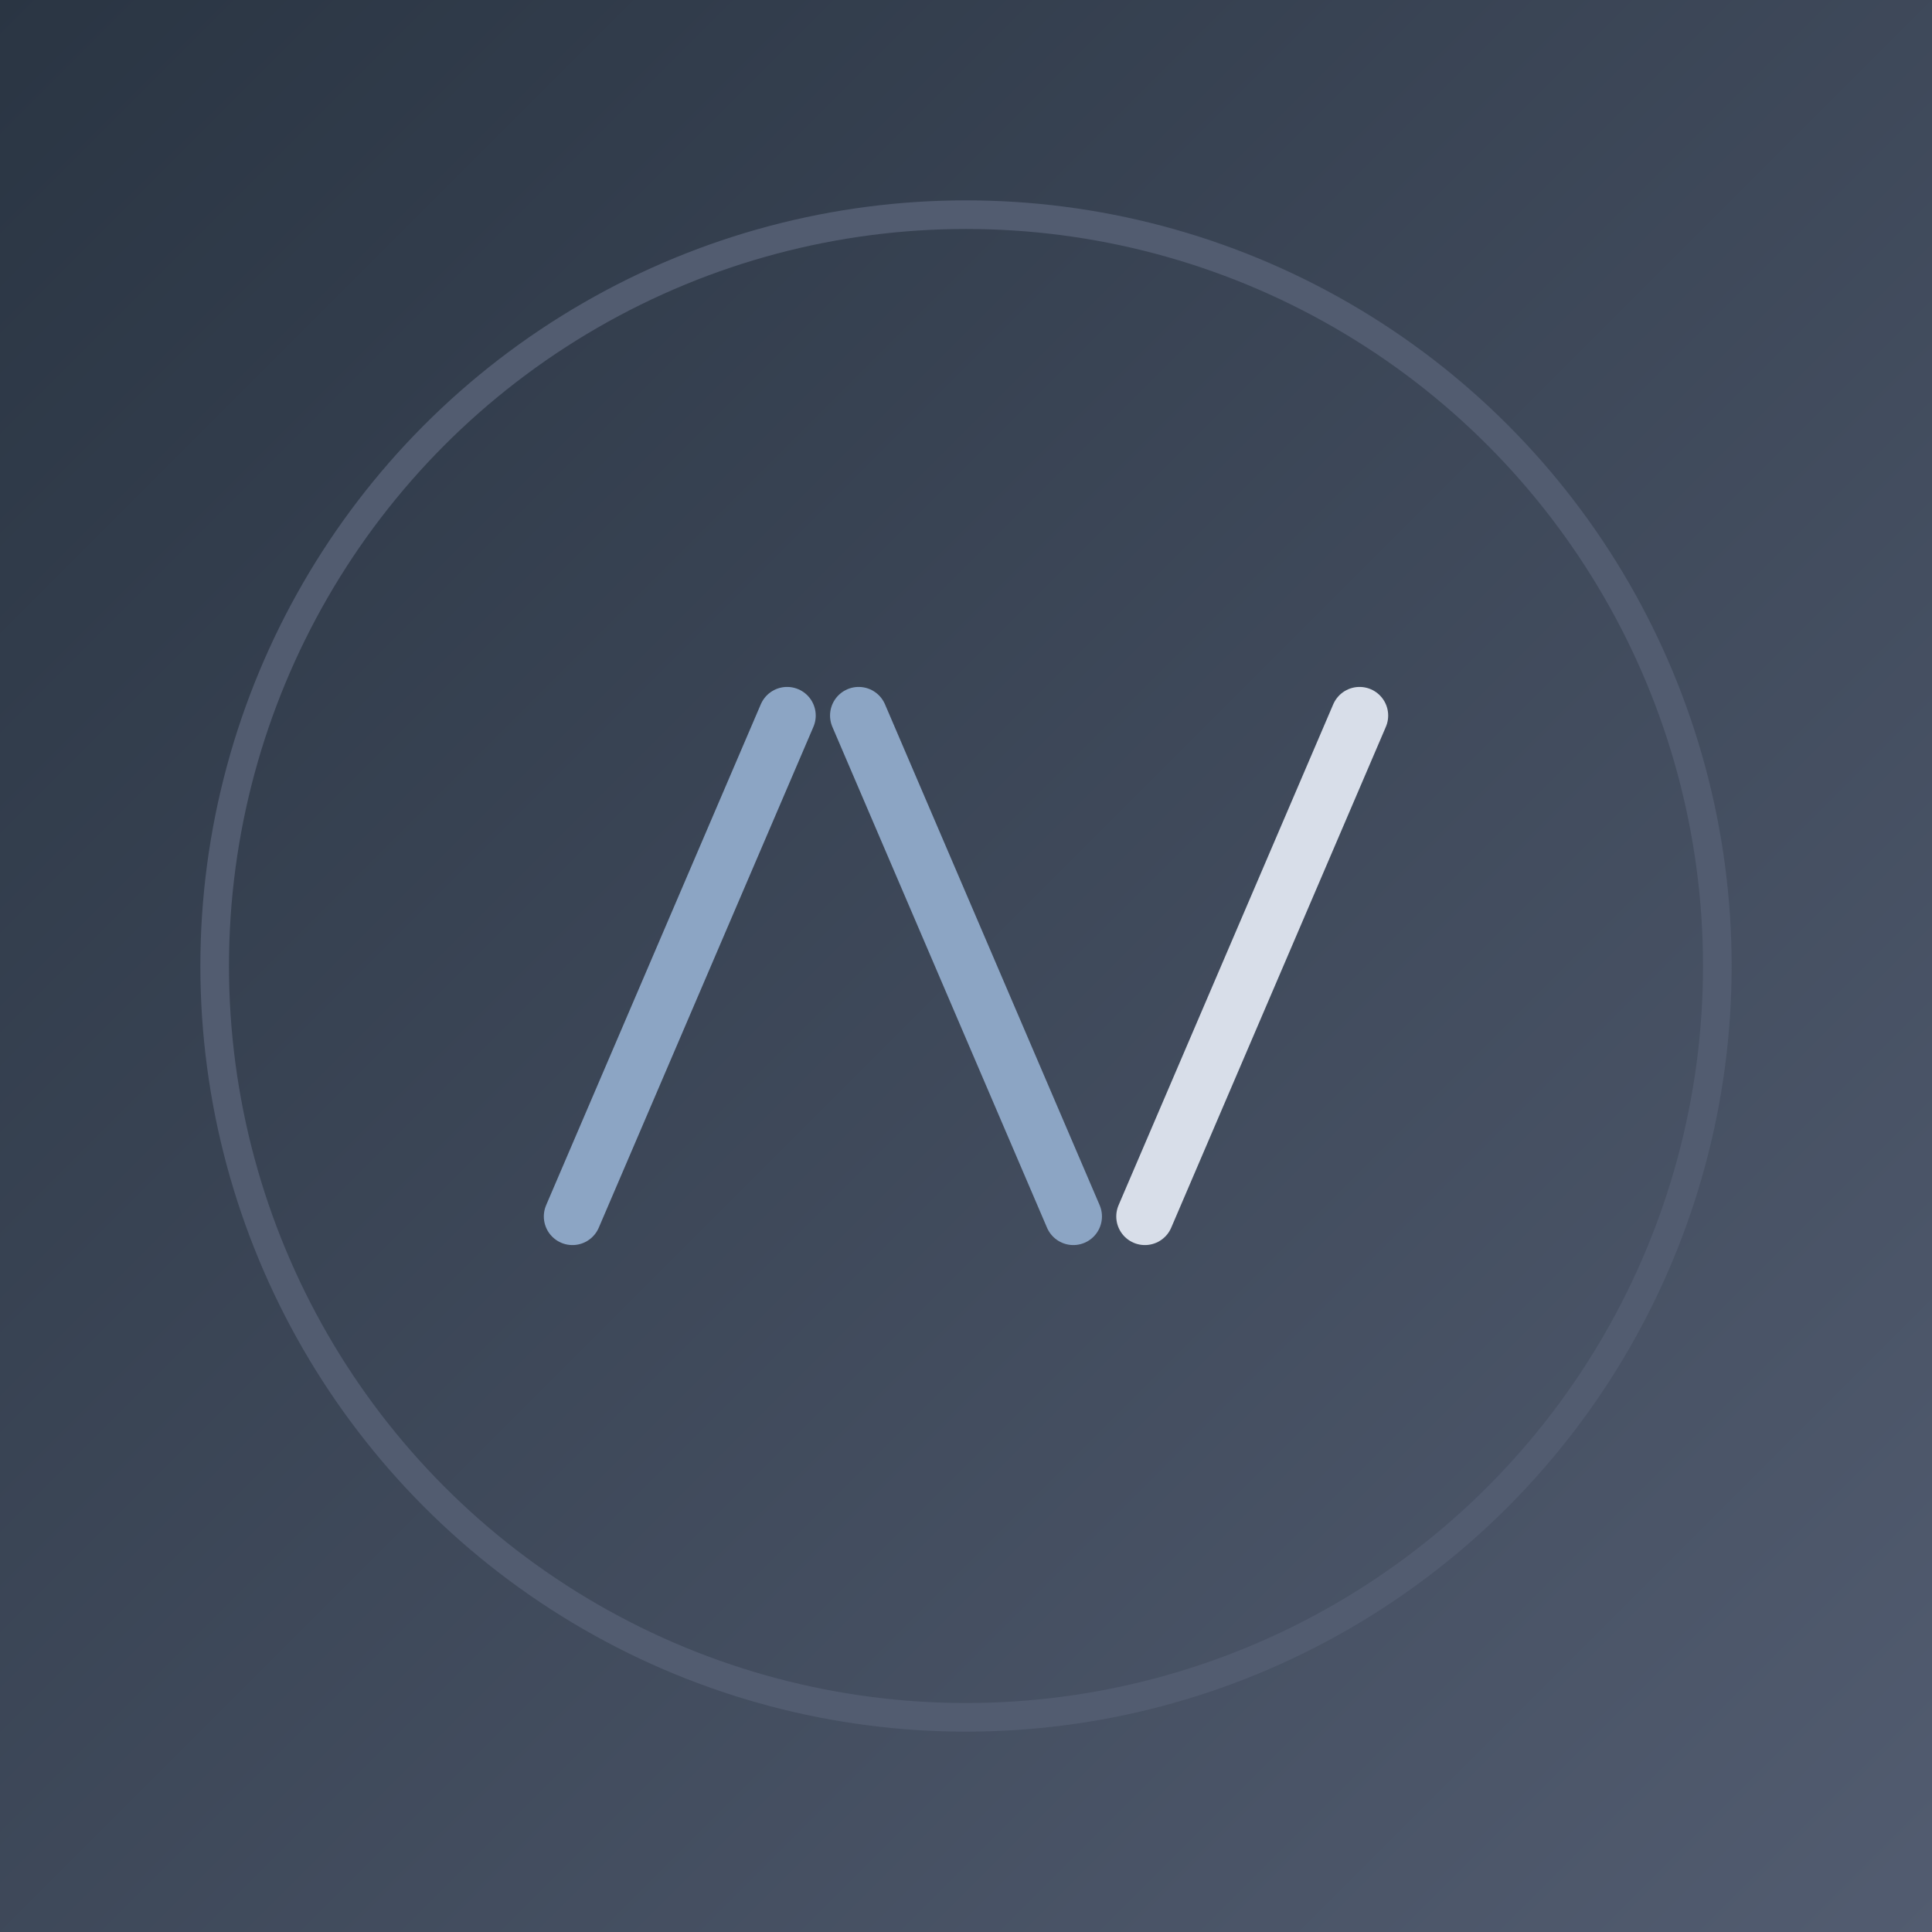
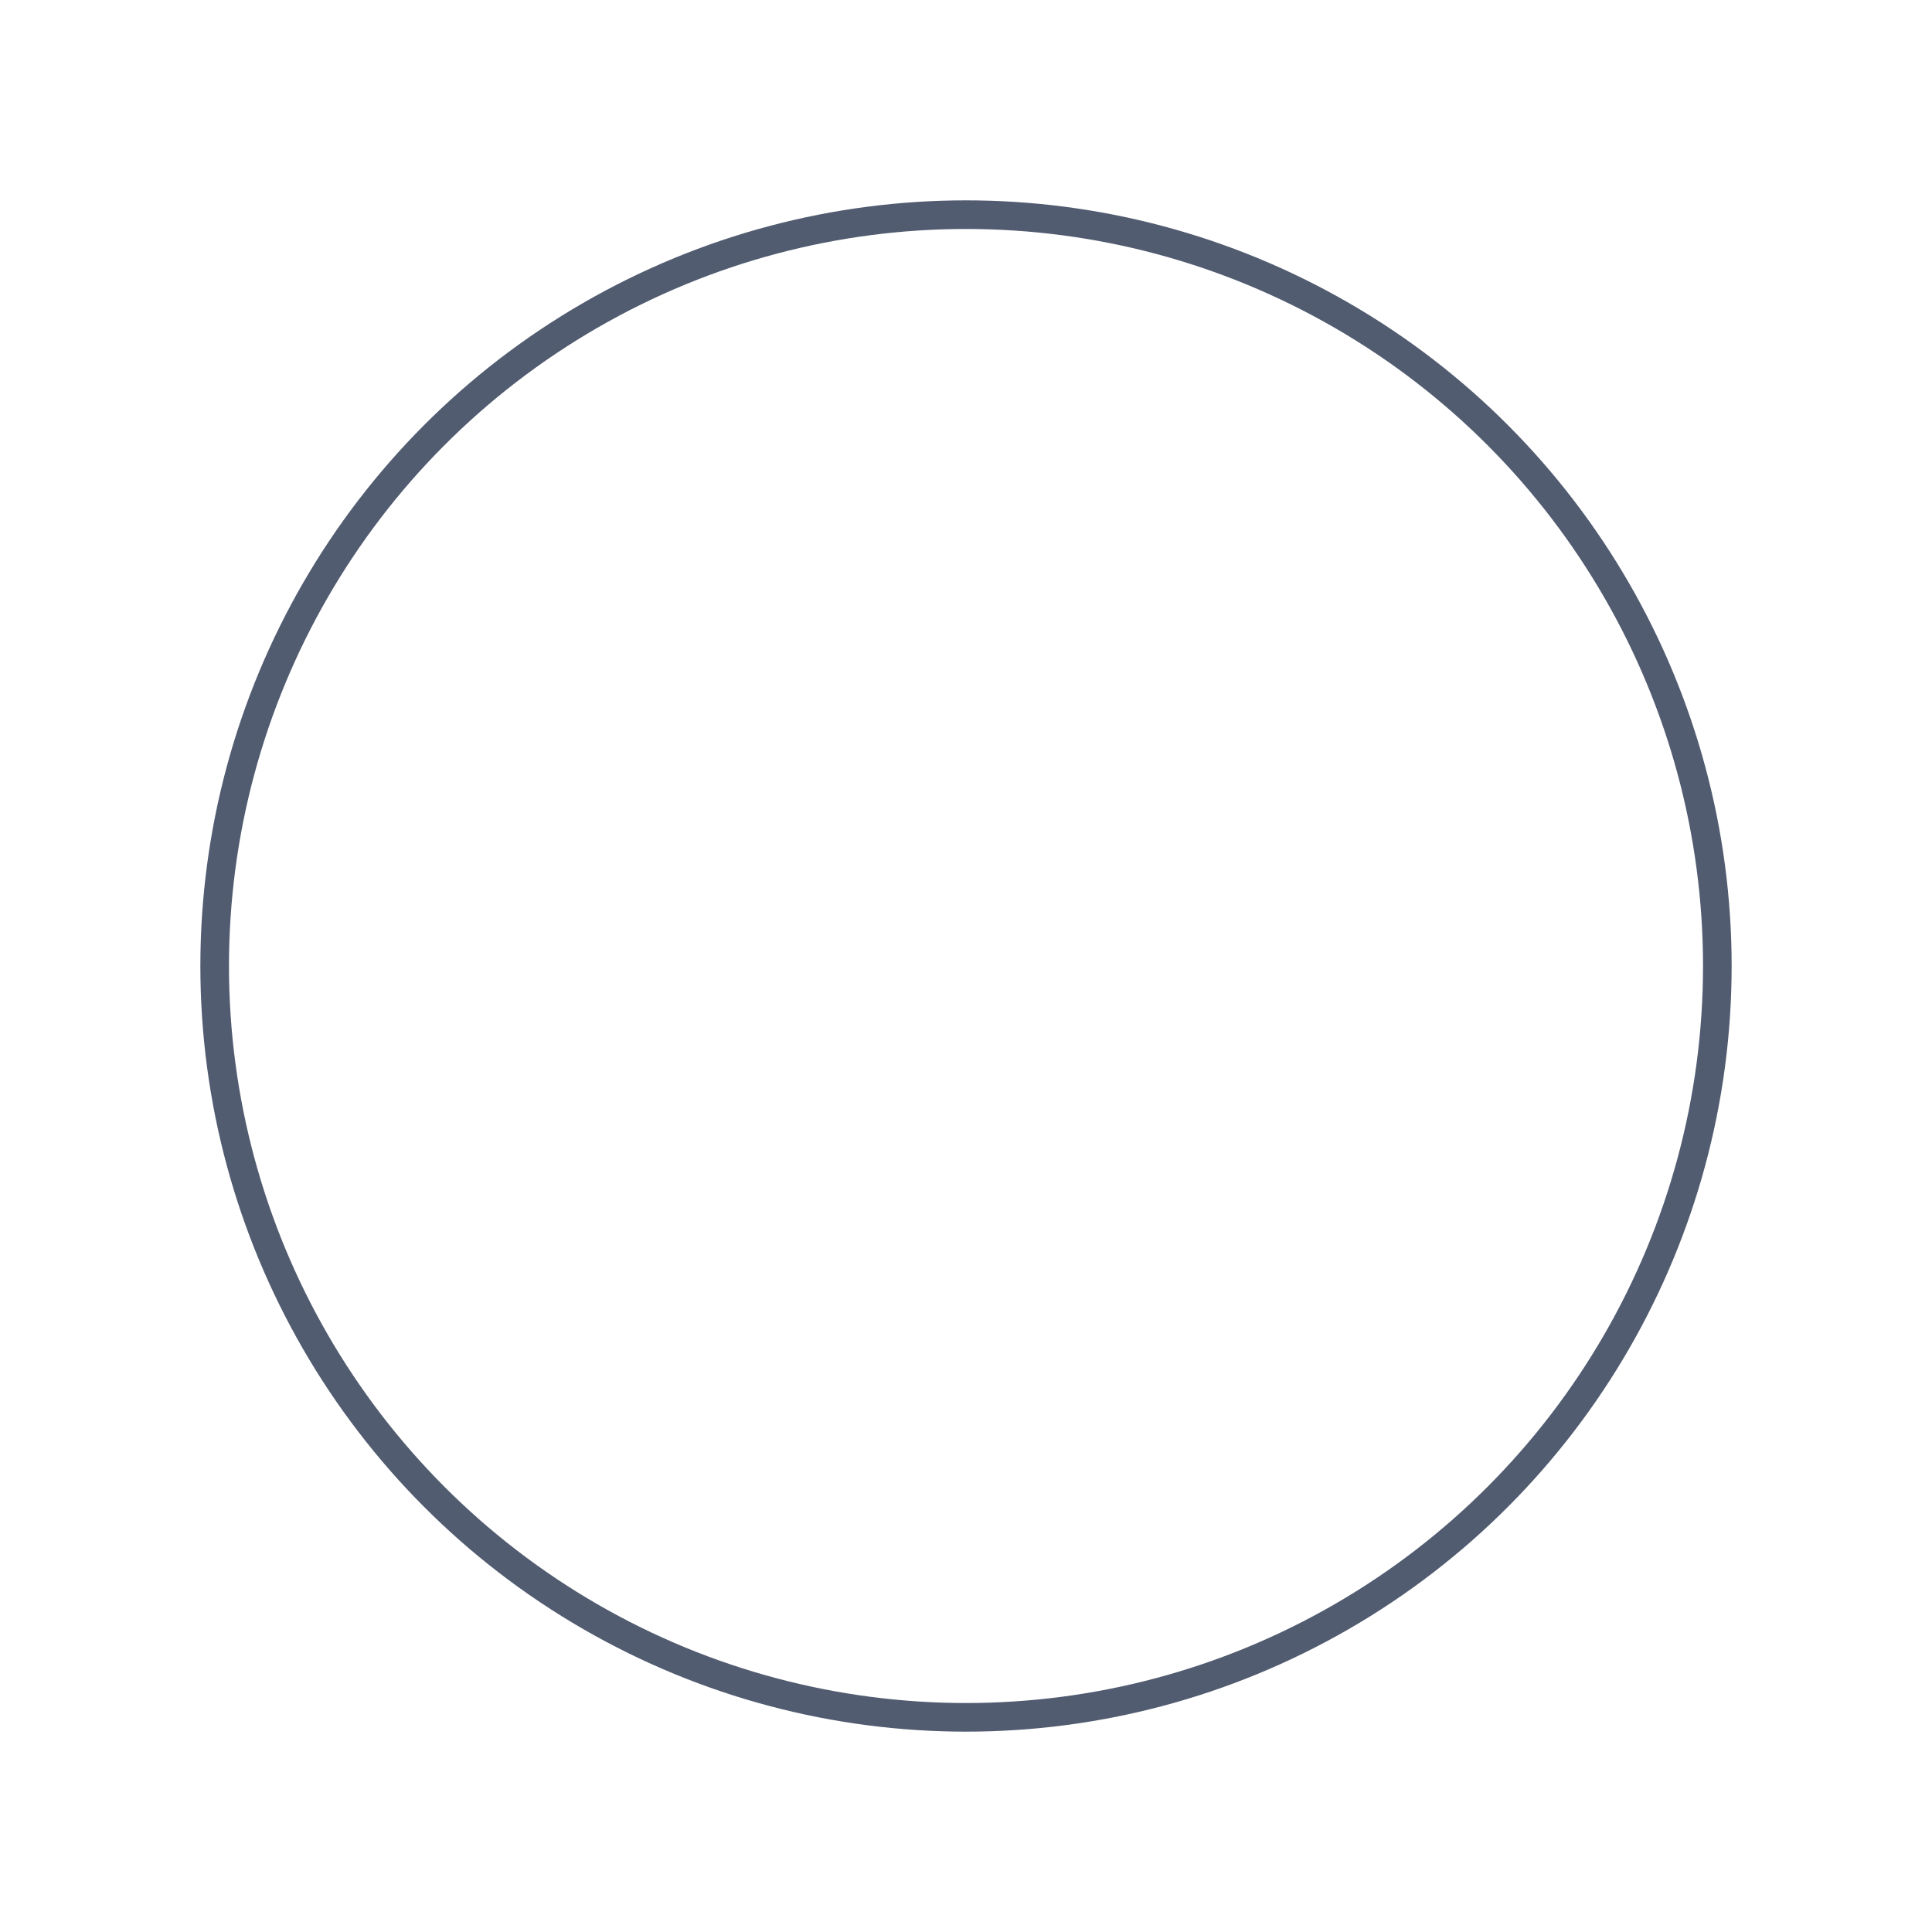
<svg xmlns="http://www.w3.org/2000/svg" version="1.1" width="1080" height="1080" viewBox="0 0 1080 1080" xml:space="preserve">
  <defs>
    <linearGradient id="gradient" x1="0%" y1="0%" x2="100%" y2="100%">
      <stop offset="0%" style="stop-color: #2A3543; stop-opacity: 1;" />
      <stop offset="100%" style="stop-color: #525C70; stop-opacity: 1;" />
    </linearGradient>
  </defs>
-   <rect x="0" y="0" width="1080" height="1080" fill="url(#gradient)" />
  <circle cx="540" cy="540" r="420" style="stroke: #525C70; stroke-width: 16; stroke-linecap: butt; fill: none;" />
-   <line x1="320" y1="680" x2="440" y2="400" style="stroke: #8CA5C4; stroke-width: 32; stroke-linecap: round;" />
-   <line x1="480" y1="400" x2="600" y2="680" style="stroke: #8CA5C4; stroke-width: 32; stroke-linecap: round;" />
-   <line x1="640" y1="680" x2="760" y2="400" style="stroke: #D8DEE9; stroke-width: 32; stroke-linecap: round;" />
</svg>